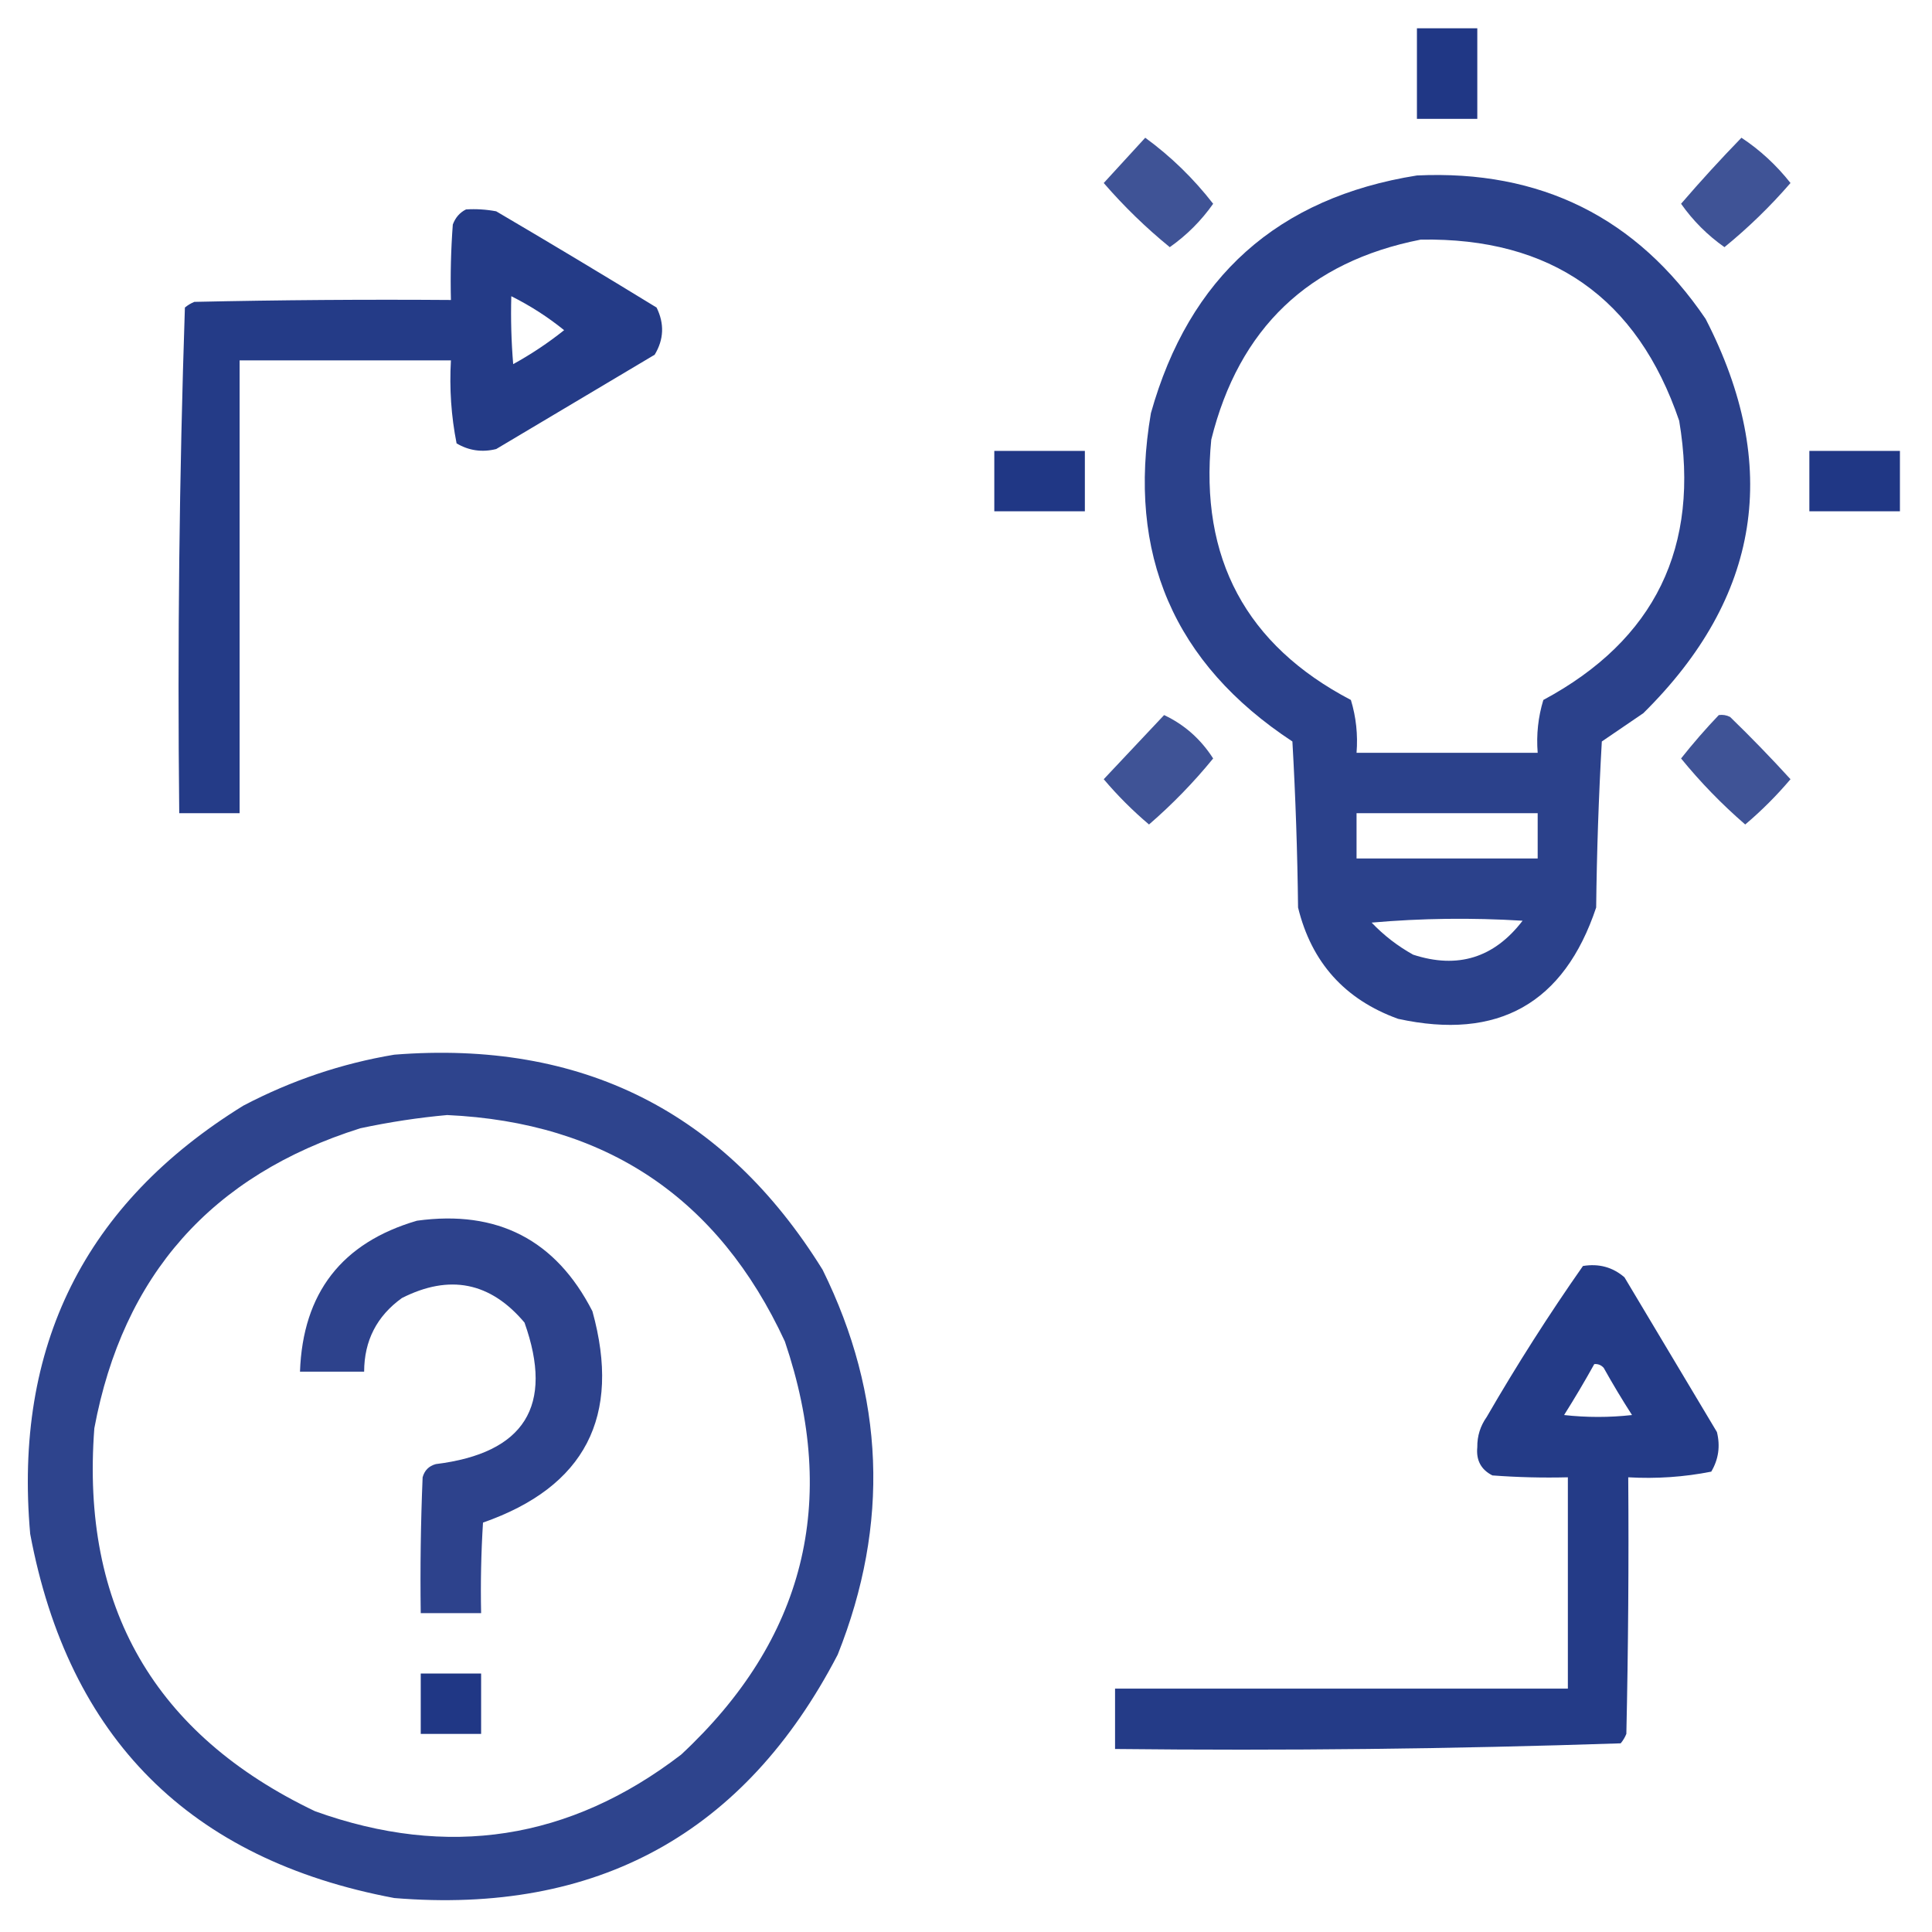
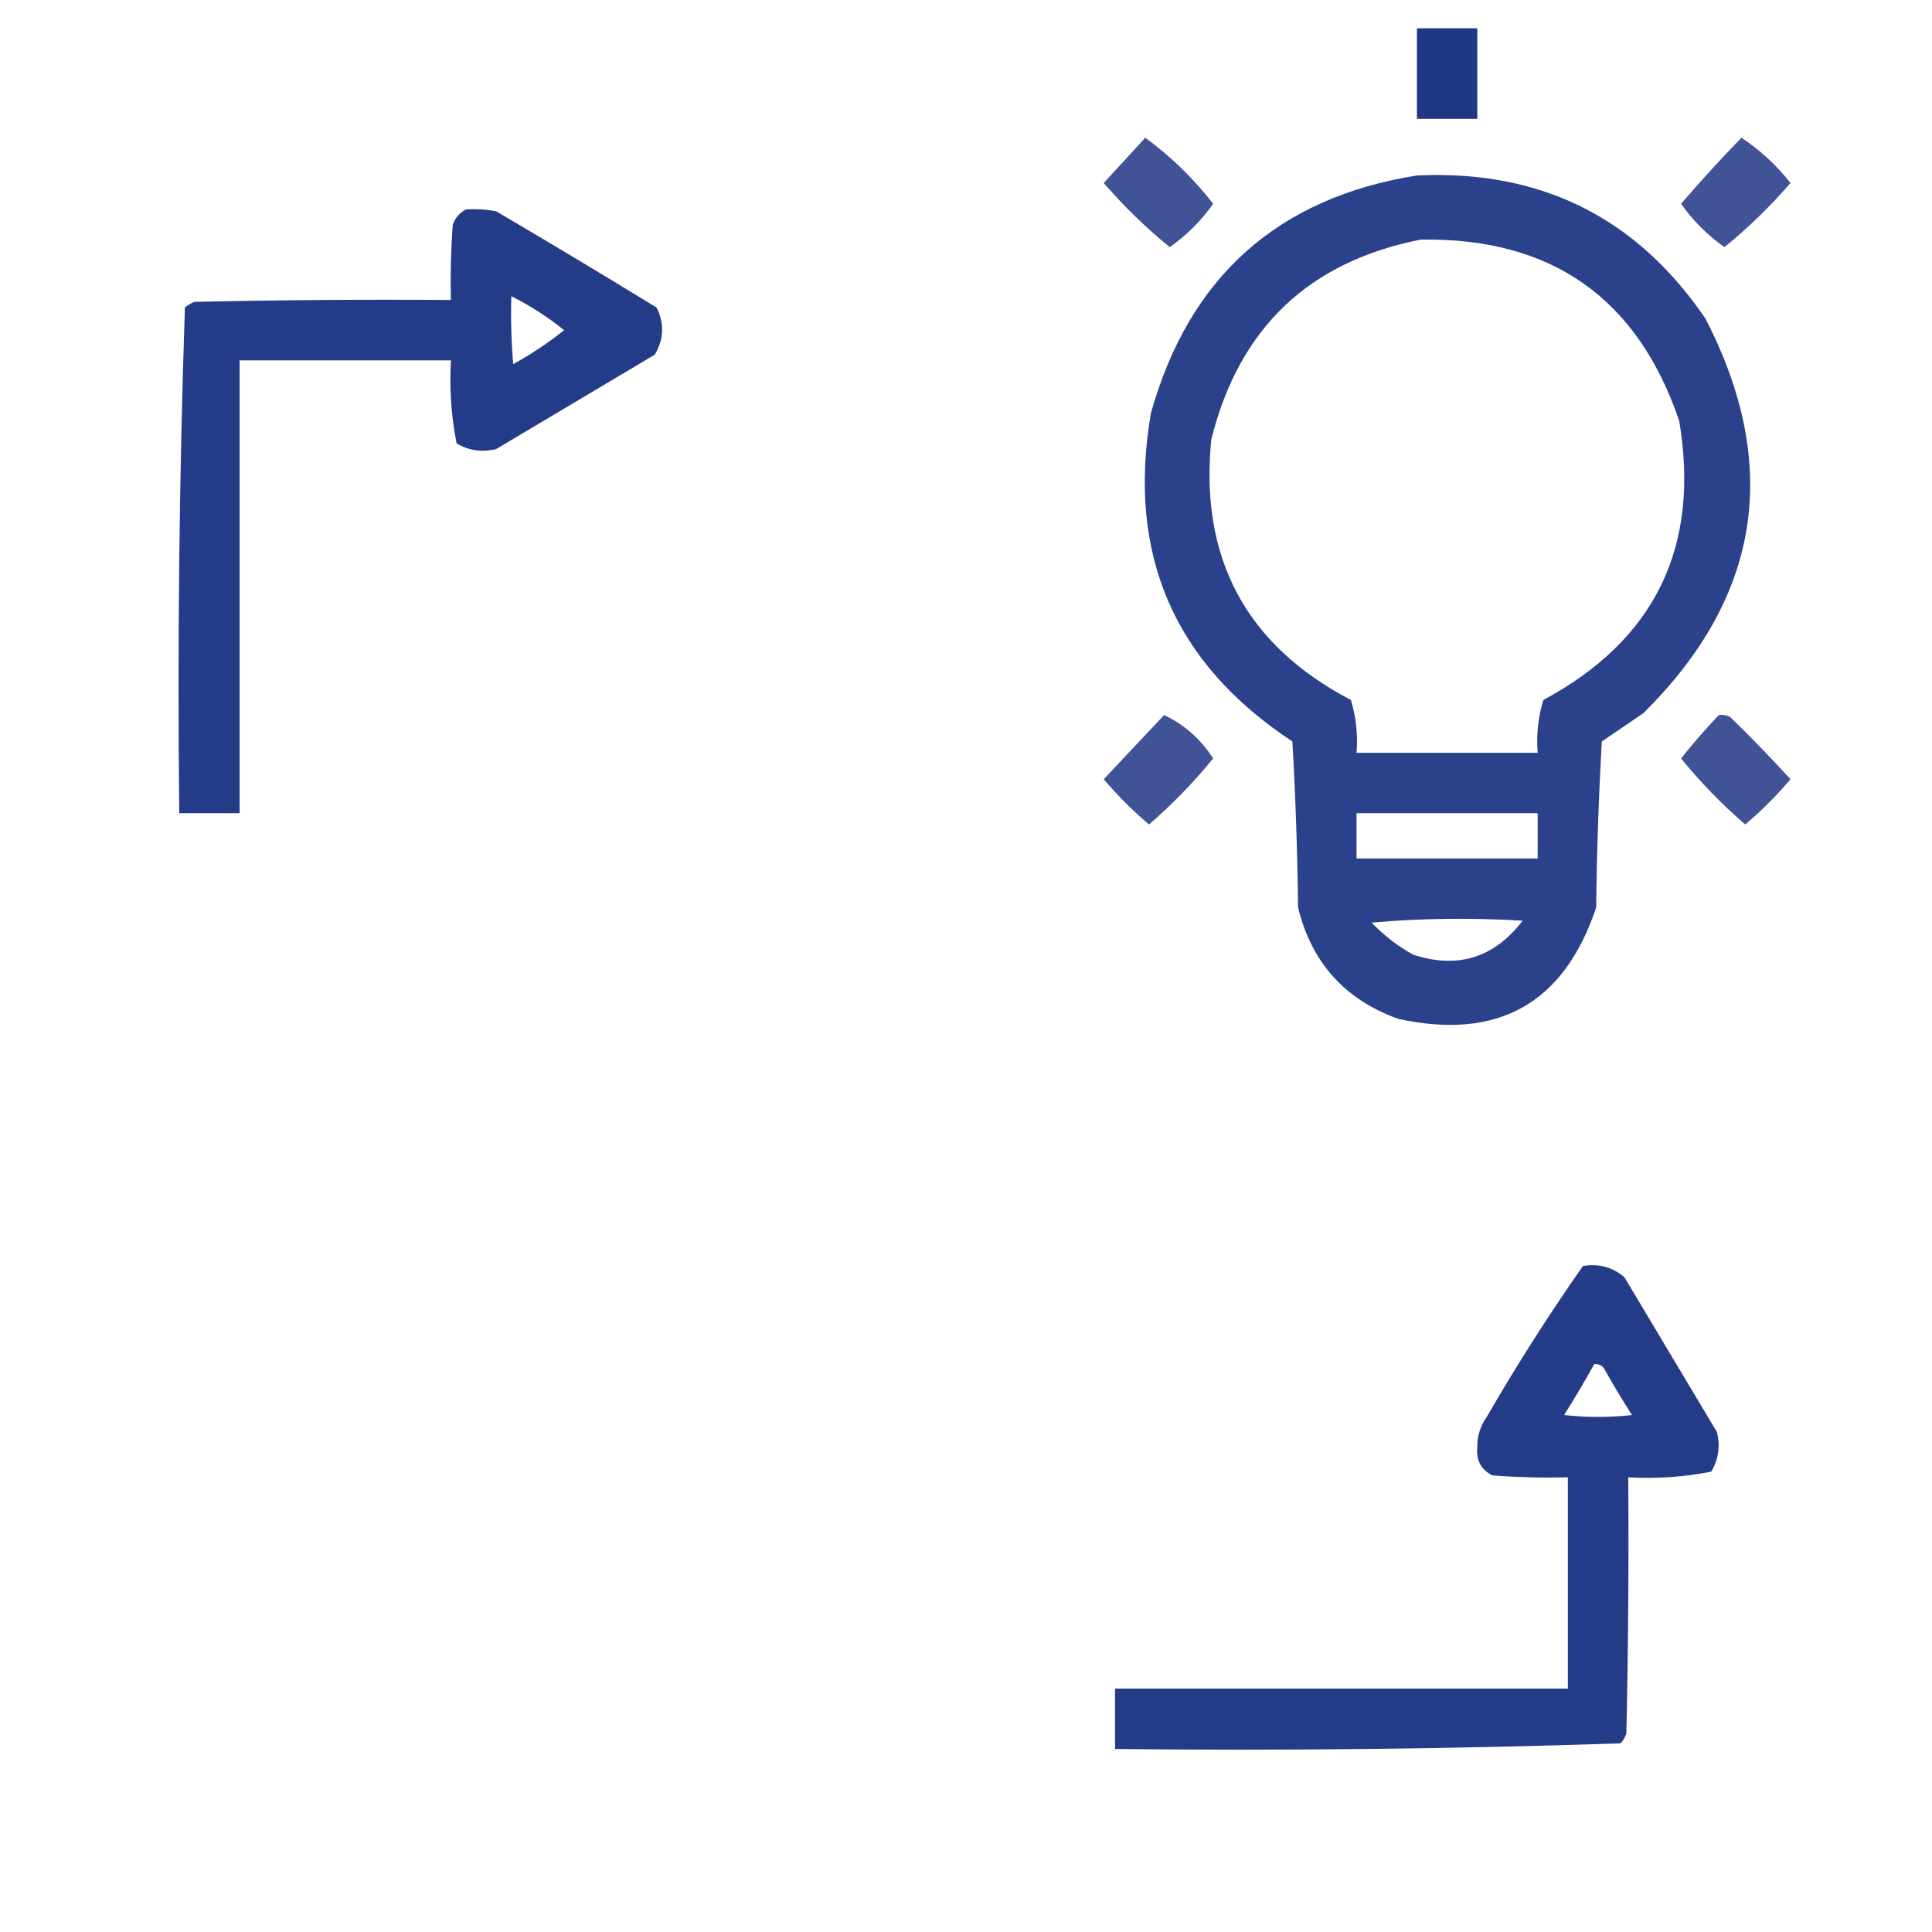
<svg xmlns="http://www.w3.org/2000/svg" width="512px" height="512px" style="shape-rendering:geometricPrecision; text-rendering:geometricPrecision; image-rendering:optimizeQuality; fill-rule:evenodd; clip-rule:evenodd">
  <g>
    <path style="opacity:1" fill="#203785" d="M 375.5,7.5 C 380.833,7.5 386.167,7.5 391.5,7.5C 391.5,15.5 391.5,23.5 391.5,31.5C 386.167,31.5 380.833,31.5 375.5,31.5C 375.5,23.5 375.5,15.5 375.5,7.5 Z" />
  </g>
  <g>
    <path style="opacity:0.856" fill="#203785" d="M 303.5,36.5 C 310.285,41.45 316.285,47.283 321.5,54C 318.333,58.5 314.5,62.333 310,65.5C 303.696,60.363 297.863,54.697 292.5,48.5C 296.189,44.48 299.855,40.48 303.5,36.5 Z" />
  </g>
  <g>
    <path style="opacity:0.856" fill="#203785" d="M 461.5,36.5 C 466.419,39.748 470.753,43.748 474.5,48.5C 469.137,54.697 463.304,60.363 457,65.5C 452.5,62.333 448.667,58.5 445.5,54C 450.658,48.008 455.991,42.175 461.5,36.5 Z" />
  </g>
  <g>
    <path style="opacity:0.948" fill="#203785" d="M 375.5,46.5 C 408.263,44.965 433.763,57.632 452,84.5C 472.07,123.468 466.57,158.301 435.5,189C 431.833,191.5 428.167,194 424.5,196.5C 423.667,211.155 423.167,225.822 423,240.5C 414.492,265.957 396.992,275.791 370.5,270C 356.394,264.894 347.56,255.061 344,240.5C 343.833,225.822 343.333,211.155 342.5,196.5C 311.101,175.842 298.601,146.842 305,109.5C 315.118,73.381 338.618,52.381 375.5,46.5 Z M 376.5,63.5 C 411.066,62.917 433.899,78.917 445,111.5C 450.623,144.918 438.623,169.584 409,185.5C 407.621,190.036 407.121,194.703 407.5,199.5C 391.5,199.5 375.5,199.5 359.5,199.5C 359.879,194.703 359.379,190.036 358,185.5C 330.22,170.948 317.887,147.948 321,116.5C 328.323,87.008 346.823,69.341 376.5,63.5 Z M 359.5,215.5 C 375.5,215.5 391.5,215.5 407.5,215.5C 407.5,219.5 407.5,223.5 407.5,227.5C 391.5,227.5 375.5,227.5 359.5,227.5C 359.5,223.5 359.5,219.5 359.5,215.5 Z M 363.5,244.5 C 376.66,243.34 389.994,243.173 403.5,244C 395.967,253.844 386.3,256.844 374.5,253C 370.386,250.716 366.72,247.883 363.5,244.5 Z" />
  </g>
  <g>
    <path style="opacity:0.978" fill="#203785" d="M 123.5,55.5 C 126.187,55.336 128.854,55.503 131.5,56C 145.75,64.374 159.916,72.874 174,81.5C 176.109,85.781 175.942,89.948 173.5,94C 159.5,102.333 145.5,110.667 131.5,119C 127.756,119.929 124.256,119.429 121,117.5C 119.571,110.281 119.071,102.947 119.5,95.5C 100.833,95.5 82.167,95.5 63.5,95.5C 63.5,135.5 63.5,175.5 63.5,215.5C 58.167,215.5 52.833,215.5 47.5,215.5C 47.011,170.748 47.511,126.082 49,81.5C 49.75,80.874 50.584,80.374 51.5,80C 74.164,79.5 96.831,79.333 119.5,79.5C 119.334,72.825 119.5,66.158 120,59.5C 120.69,57.65 121.856,56.316 123.5,55.5 Z M 135.5,78.5 C 140.515,81.004 145.181,84.004 149.5,87.5C 145.295,90.859 140.795,93.859 136,96.5C 135.501,90.509 135.334,84.509 135.5,78.5 Z" />
  </g>
  <g>
-     <path style="opacity:1" fill="#203785" d="M 263.5,119.5 C 271.5,119.5 279.5,119.5 287.5,119.5C 287.5,124.833 287.5,130.167 287.5,135.5C 279.5,135.5 271.5,135.5 263.5,135.5C 263.5,130.167 263.5,124.833 263.5,119.5 Z" />
-   </g>
+     </g>
  <g>
-     <path style="opacity:1" fill="#203785" d="M 479.5,119.5 C 487.5,119.5 495.5,119.5 503.5,119.5C 503.5,124.833 503.5,130.167 503.5,135.5C 495.5,135.5 487.5,135.5 479.5,135.5C 479.5,130.167 479.5,124.833 479.5,119.5 Z" />
-   </g>
+     </g>
  <g>
    <path style="opacity:0.856" fill="#203785" d="M 308.5,189.5 C 313.863,192.022 318.197,195.855 321.5,201C 316.363,207.304 310.696,213.137 304.5,218.5C 300.167,214.833 296.167,210.833 292.5,206.5C 297.855,200.813 303.188,195.146 308.5,189.5 Z" />
  </g>
  <g>
    <path style="opacity:0.858" fill="#203785" d="M 455.5,189.5 C 456.552,189.351 457.552,189.517 458.5,190C 464.015,195.348 469.348,200.848 474.5,206.5C 470.833,210.833 466.833,214.833 462.5,218.5C 456.304,213.137 450.637,207.304 445.5,201C 448.656,197.011 451.989,193.177 455.5,189.5 Z" />
  </g>
  <g>
-     <path style="opacity:0.93" fill="#203785" d="M 104.5,279.5 C 154.169,275.584 192.002,294.584 218,336.5C 234.469,369.889 235.802,403.889 222,438.5C 197.36,485.913 158.194,507.413 104.5,503C 50.333,492.833 18.167,460.667 8,406.5C 3.59,356.821 22.423,318.988 64.5,293C 77.224,286.329 90.557,281.829 104.5,279.5 Z M 118.5,295.5 C 160.535,297.426 190.368,317.426 208,355.5C 222.411,398.025 213.244,434.525 180.5,465C 150.993,487.639 118.66,492.639 83.5,480C 40.901,459.653 21.401,425.819 25,378.5C 32.583,337.916 56.083,311.416 95.5,299C 103.242,297.351 110.909,296.185 118.5,295.5 Z" />
-   </g>
+     </g>
  <g>
-     <path style="opacity:0.939" fill="#203785" d="M 110.5,323.5 C 131.815,320.572 147.315,328.572 157,347.5C 164.725,375.388 155.058,394.055 128,403.5C 127.5,411.493 127.334,419.493 127.5,427.5C 122.167,427.5 116.833,427.5 111.5,427.5C 111.333,415.495 111.5,403.495 112,391.5C 112.5,389.667 113.667,388.5 115.5,388C 139.023,385.096 146.857,372.596 139,350.5C 129.962,339.763 119.129,337.597 106.5,344C 99.858,348.785 96.524,355.285 96.5,363.5C 90.833,363.5 85.167,363.5 79.5,363.5C 80.245,342.654 90.579,329.321 110.5,323.5 Z" />
-   </g>
+     </g>
  <g>
    <path style="opacity:0.978" fill="#203785" d="M 419.5,335.5 C 423.721,334.808 427.387,335.808 430.5,338.5C 438.667,352.167 446.833,365.833 455,379.5C 455.929,383.244 455.429,386.744 453.5,390C 446.281,391.429 438.947,391.929 431.5,391.5C 431.667,414.169 431.5,436.836 431,459.5C 430.626,460.416 430.126,461.25 429.5,462C 384.918,463.49 340.252,463.99 295.5,463.5C 295.5,458.167 295.5,452.833 295.5,447.5C 335.5,447.5 375.5,447.5 415.5,447.5C 415.5,428.833 415.5,410.167 415.5,391.5C 408.825,391.666 402.158,391.5 395.5,391C 392.484,389.471 391.151,386.971 391.5,383.5C 391.466,380.567 392.299,377.9 394,375.5C 401.968,361.725 410.468,348.391 419.5,335.5 Z M 422.5,361.5 C 423.496,361.414 424.329,361.748 425,362.5C 427.374,366.75 429.874,370.916 432.5,375C 426.5,375.667 420.5,375.667 414.5,375C 417.304,370.555 419.971,366.055 422.5,361.5 Z" />
  </g>
  <g>
-     <path style="opacity:1" fill="#203785" d="M 111.5,443.5 C 116.833,443.5 122.167,443.5 127.5,443.5C 127.5,448.833 127.5,454.167 127.5,459.5C 122.167,459.5 116.833,459.5 111.5,459.5C 111.5,454.167 111.5,448.833 111.5,443.5 Z" />
-   </g>
+     </g>
</svg>